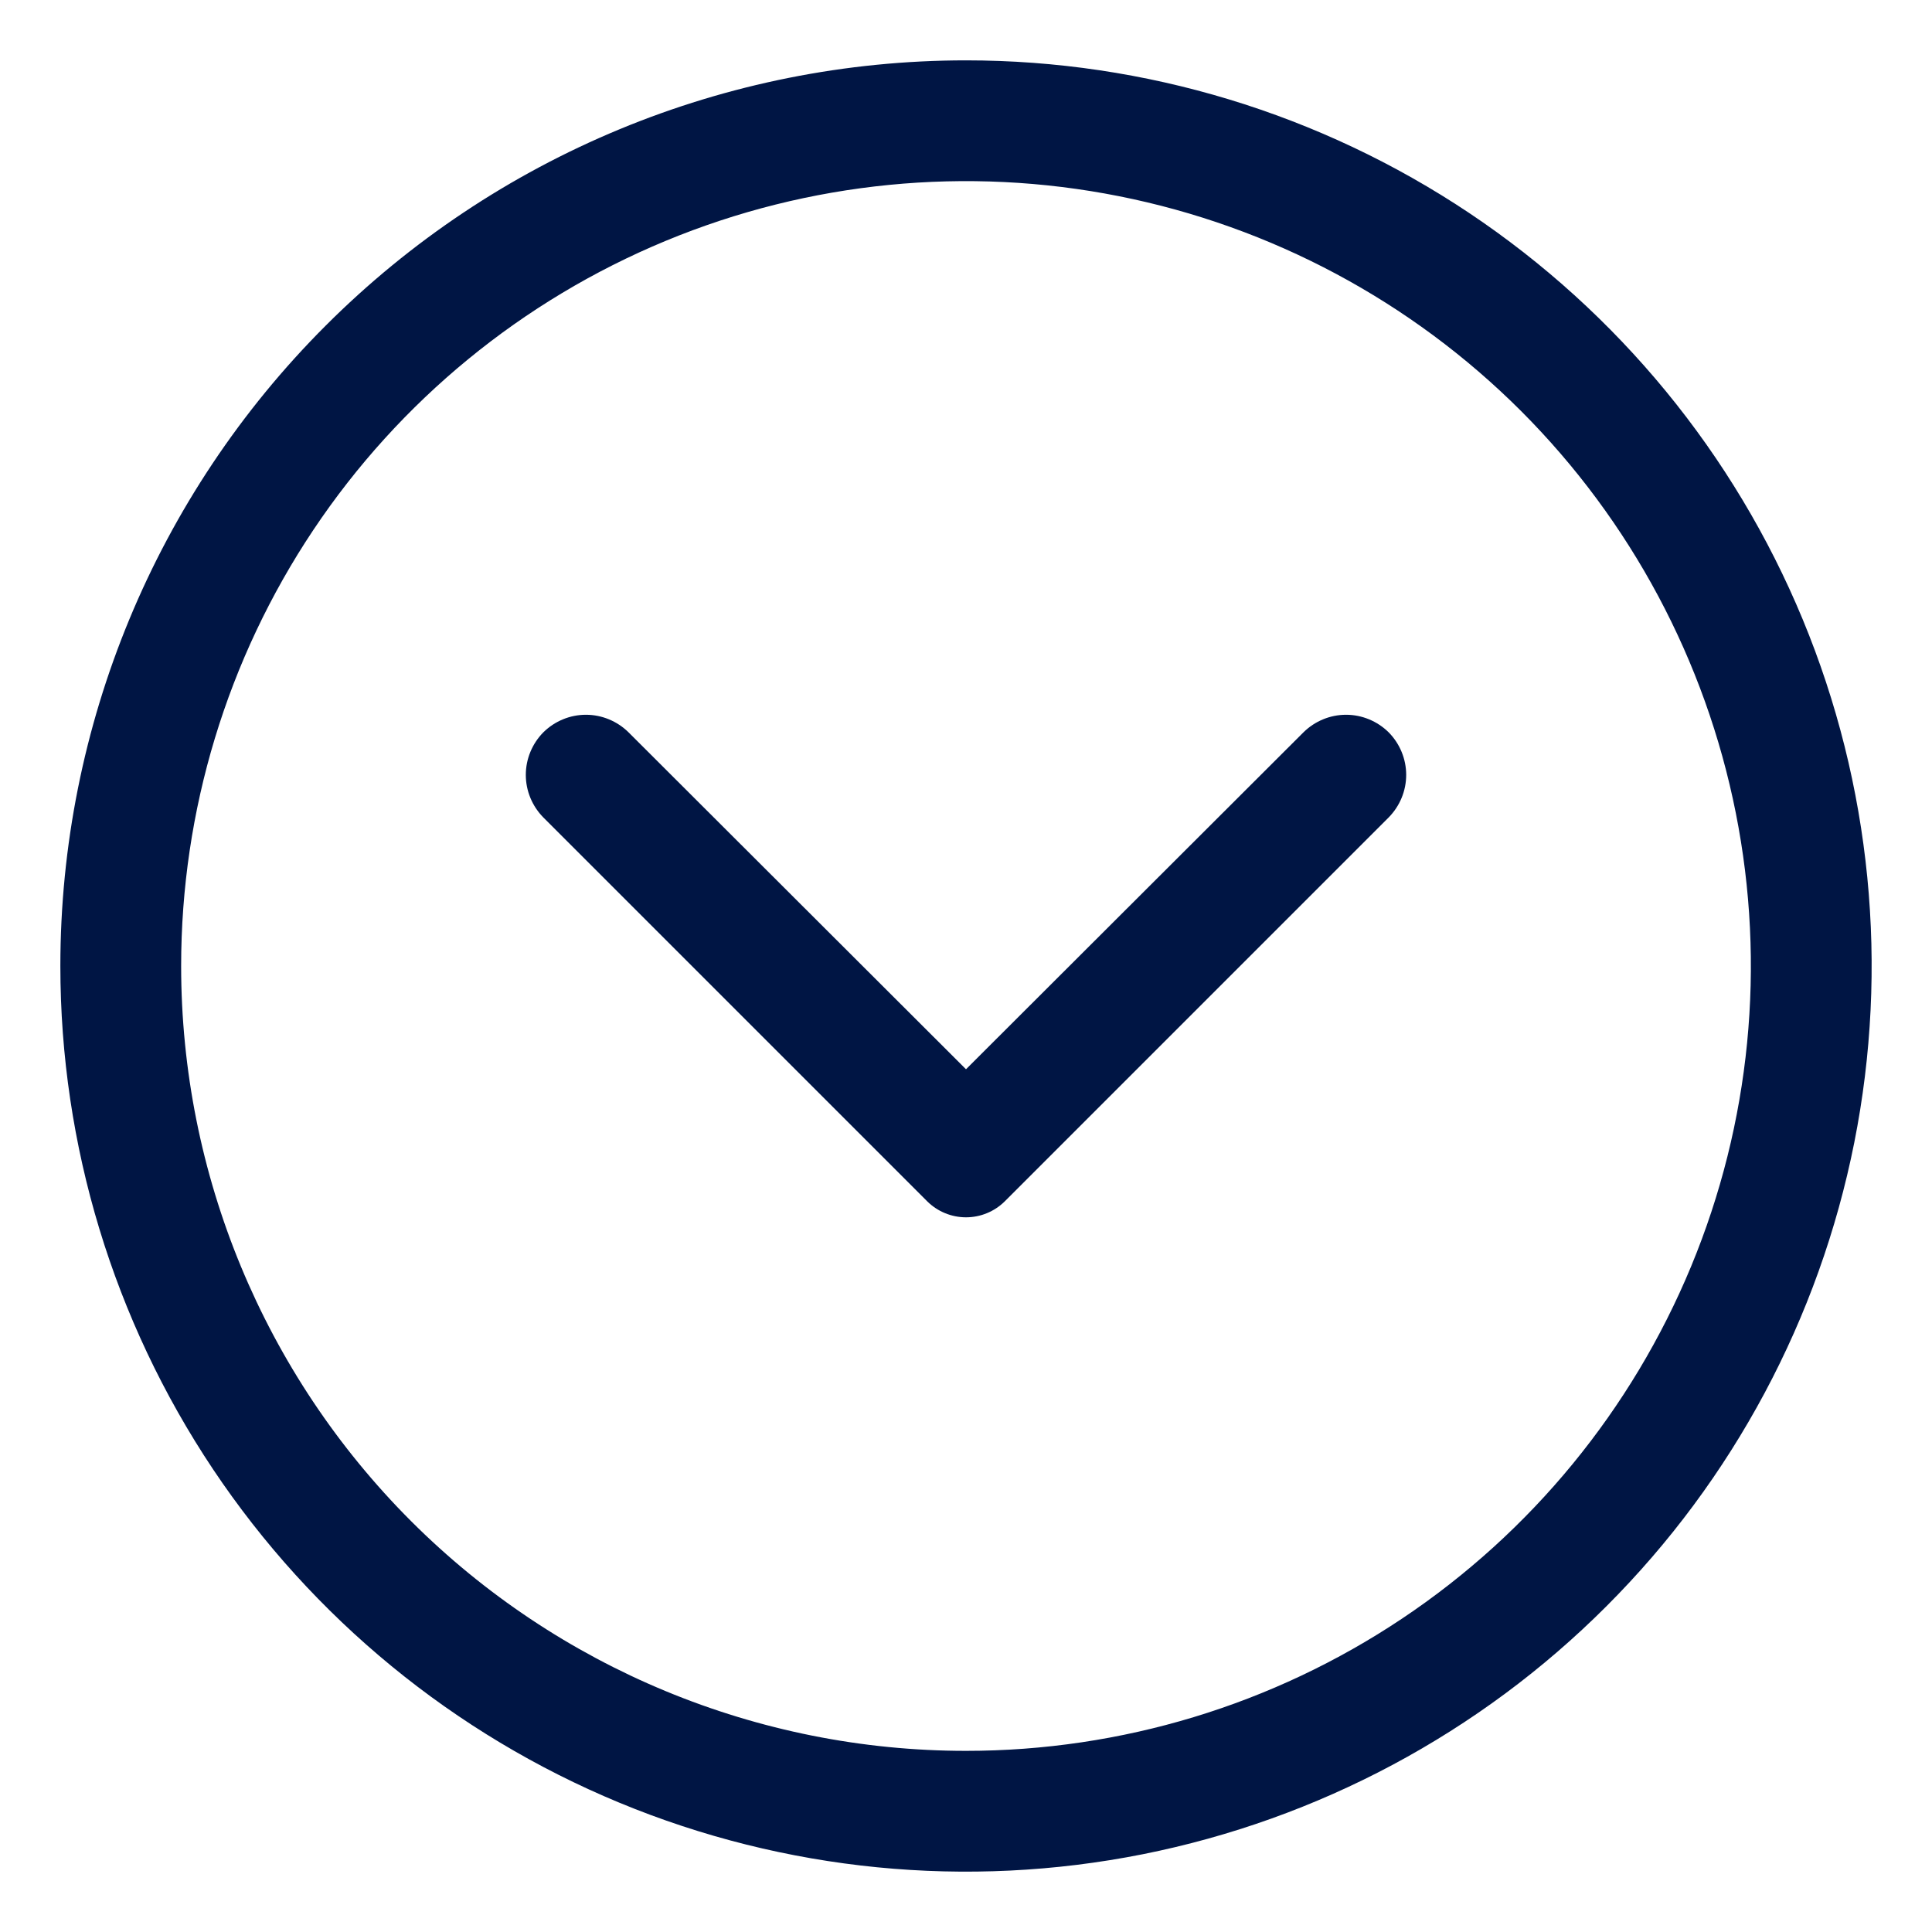
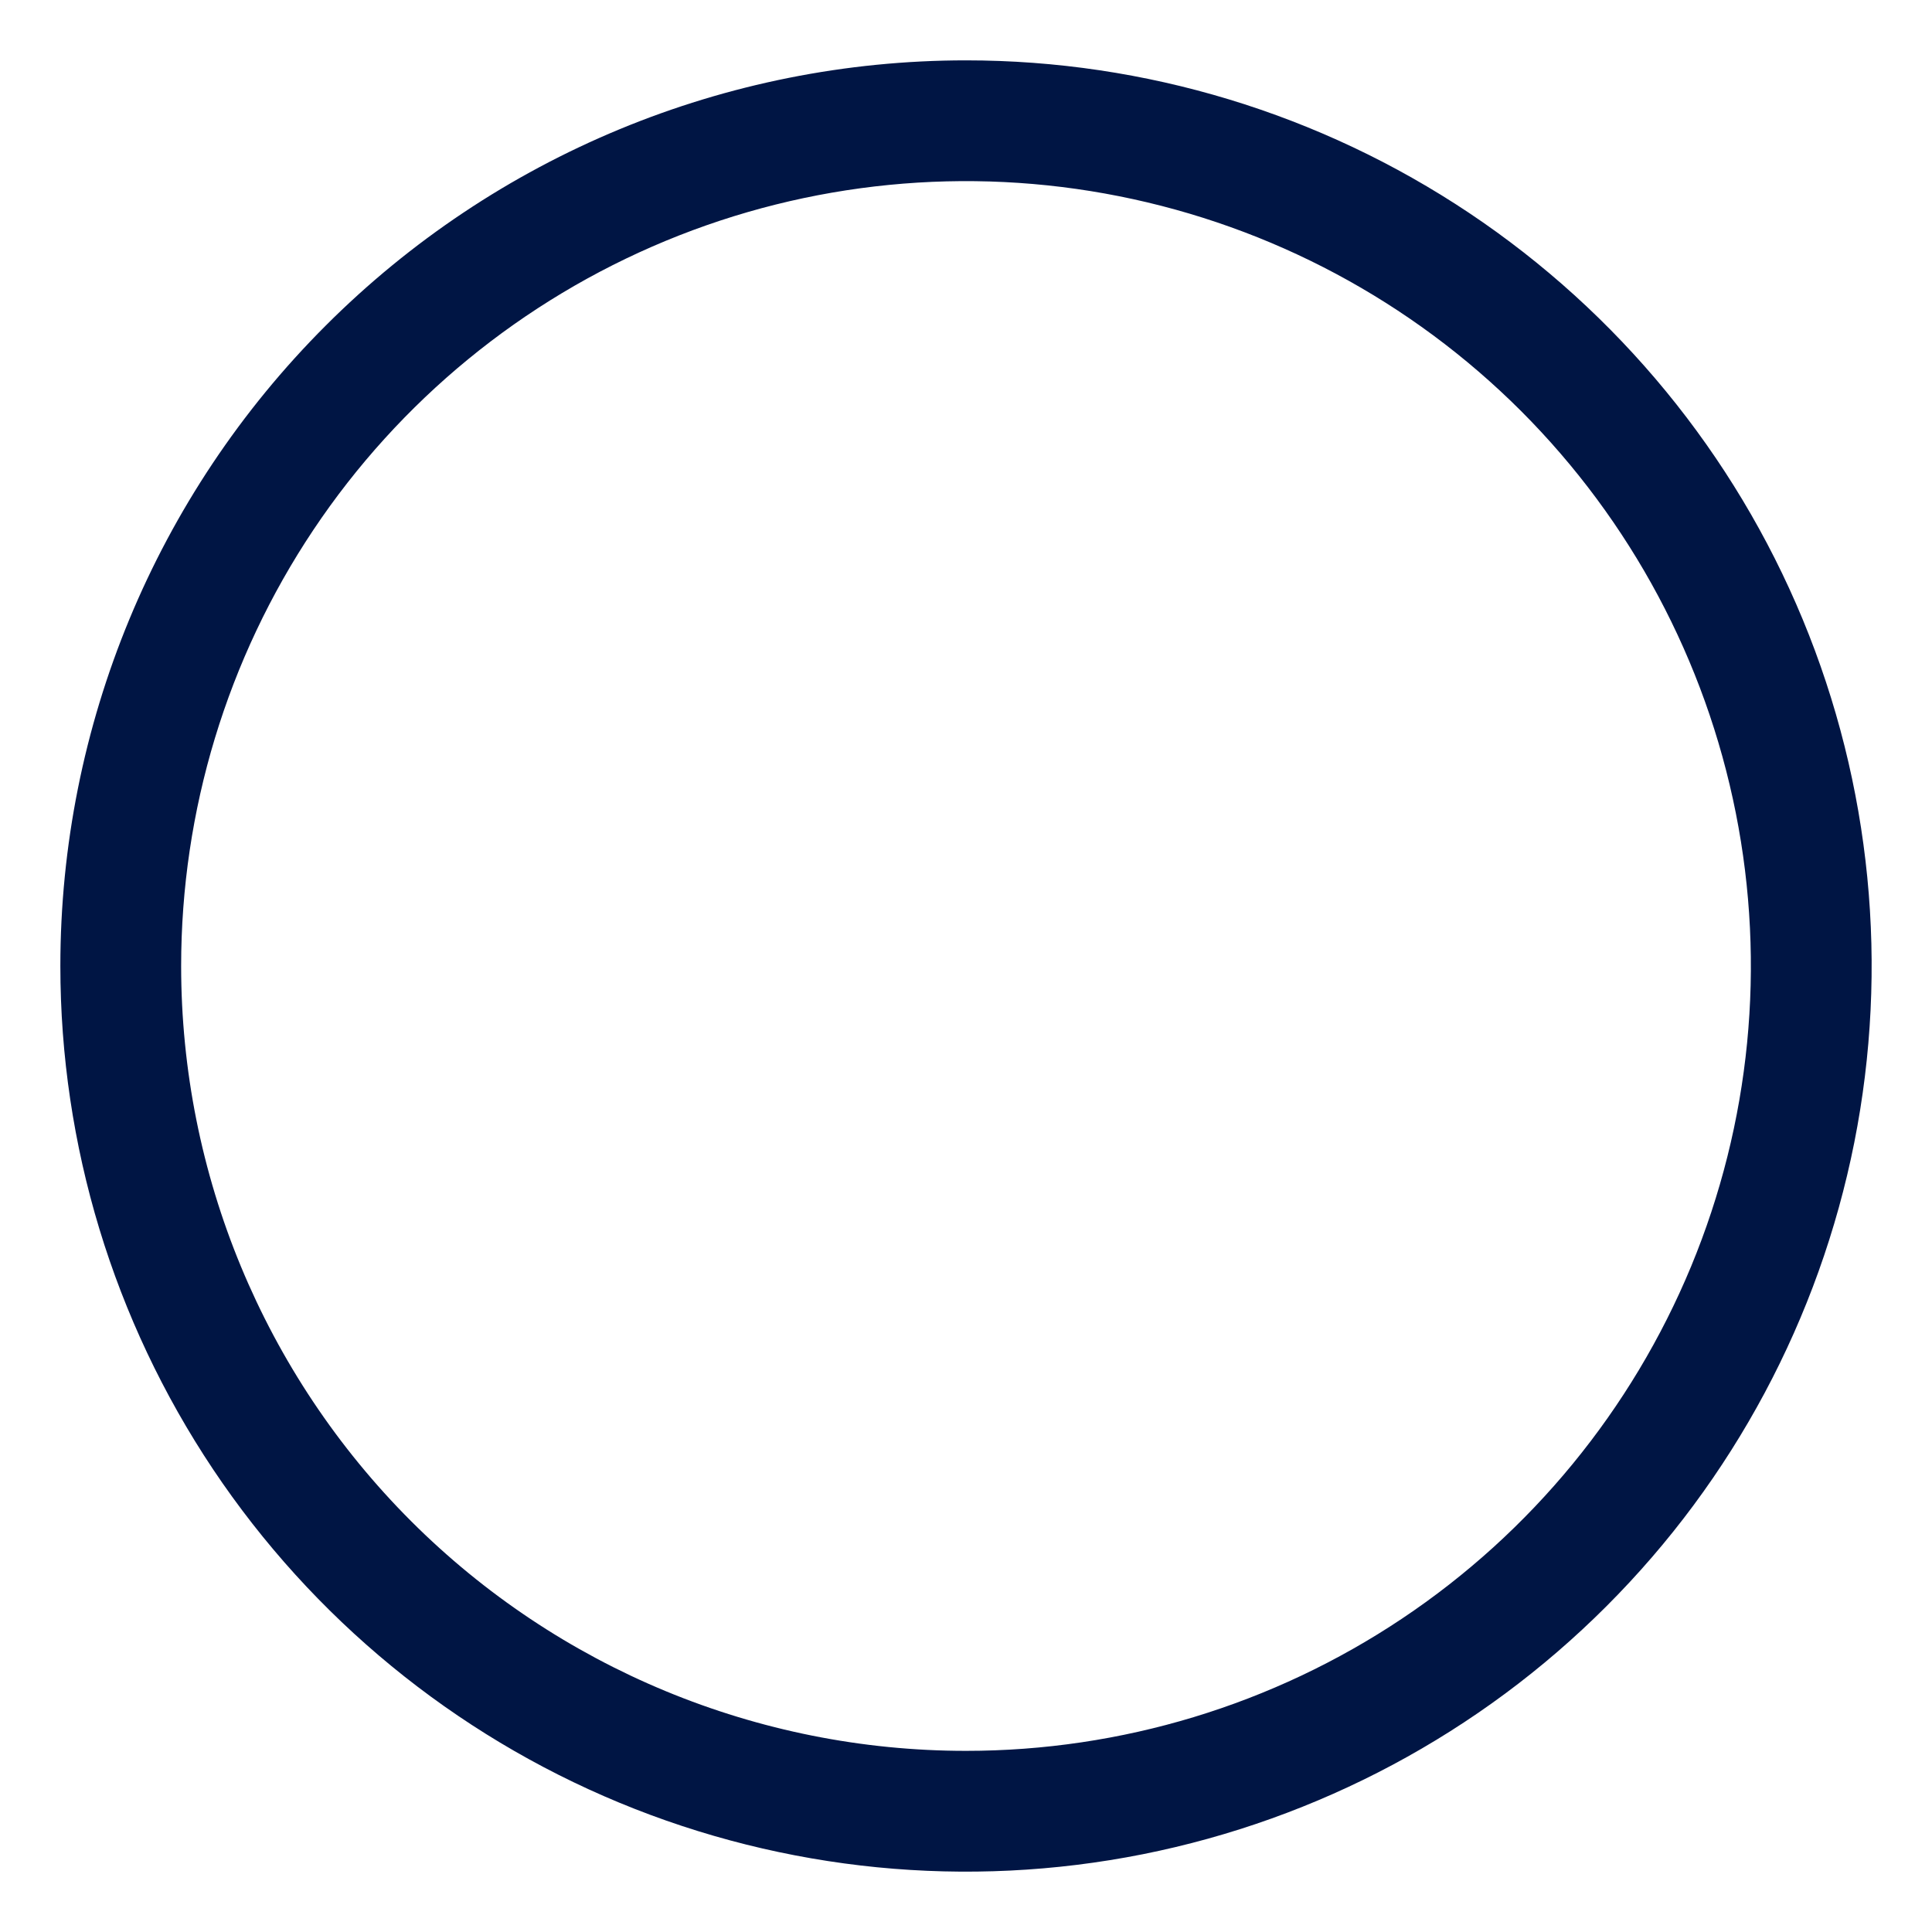
<svg xmlns="http://www.w3.org/2000/svg" width="25" height="25" viewBox="0 0 25 25" fill="none">
  <g clip-path="url(#clip0_487_21994)">
    <path d="M12.5 0.781C14.818 0.781 17.084 1.469 19.011 2.756C20.938 4.044 22.44 5.874 23.327 8.015C24.214 10.157 24.446 12.513 23.994 14.786C23.541 17.059 22.425 19.148 20.786 20.786C19.148 22.425 17.059 23.541 14.786 23.994C12.513 24.446 10.157 24.214 8.015 23.327C5.874 22.44 4.044 20.938 2.756 19.011C1.469 17.084 0.781 14.818 0.781 12.5C0.781 9.392 2.016 6.411 4.214 4.214C6.411 2.016 9.392 0.781 12.5 0.781ZM12.5 22.656C14.509 22.656 16.472 22.061 18.142 20.945C19.813 19.829 21.114 18.242 21.883 16.387C22.652 14.531 22.853 12.489 22.461 10.519C22.069 8.548 21.102 6.739 19.682 5.318C18.261 3.898 16.451 2.931 14.481 2.539C12.511 2.147 10.469 2.348 8.613 3.117C6.758 3.886 5.171 5.187 4.055 6.857C2.939 8.528 2.344 10.491 2.344 12.5C2.344 15.194 3.414 17.777 5.318 19.682C7.223 21.586 9.806 22.656 12.5 22.656Z" fill="#001544" />
-     <path d="M8.133 9.476L12.5 13.836L16.867 9.476C17.014 9.331 17.212 9.249 17.418 9.249C17.624 9.249 17.822 9.331 17.969 9.476C18.114 9.623 18.196 9.821 18.196 10.027C18.196 10.233 18.114 10.431 17.969 10.578L13 15.547C12.867 15.678 12.687 15.752 12.5 15.752C12.313 15.752 12.133 15.678 12 15.547L7.031 10.578C6.886 10.431 6.804 10.233 6.804 10.027C6.804 9.821 6.886 9.623 7.031 9.476C7.178 9.331 7.376 9.249 7.582 9.249C7.788 9.249 7.986 9.331 8.133 9.476Z" fill="#001544" />
  </g>
  <defs>
    <clipPath id="clip0_487_21994">
      <rect width="25" height="25" fill="white" />
    </clipPath>
  </defs>
</svg>